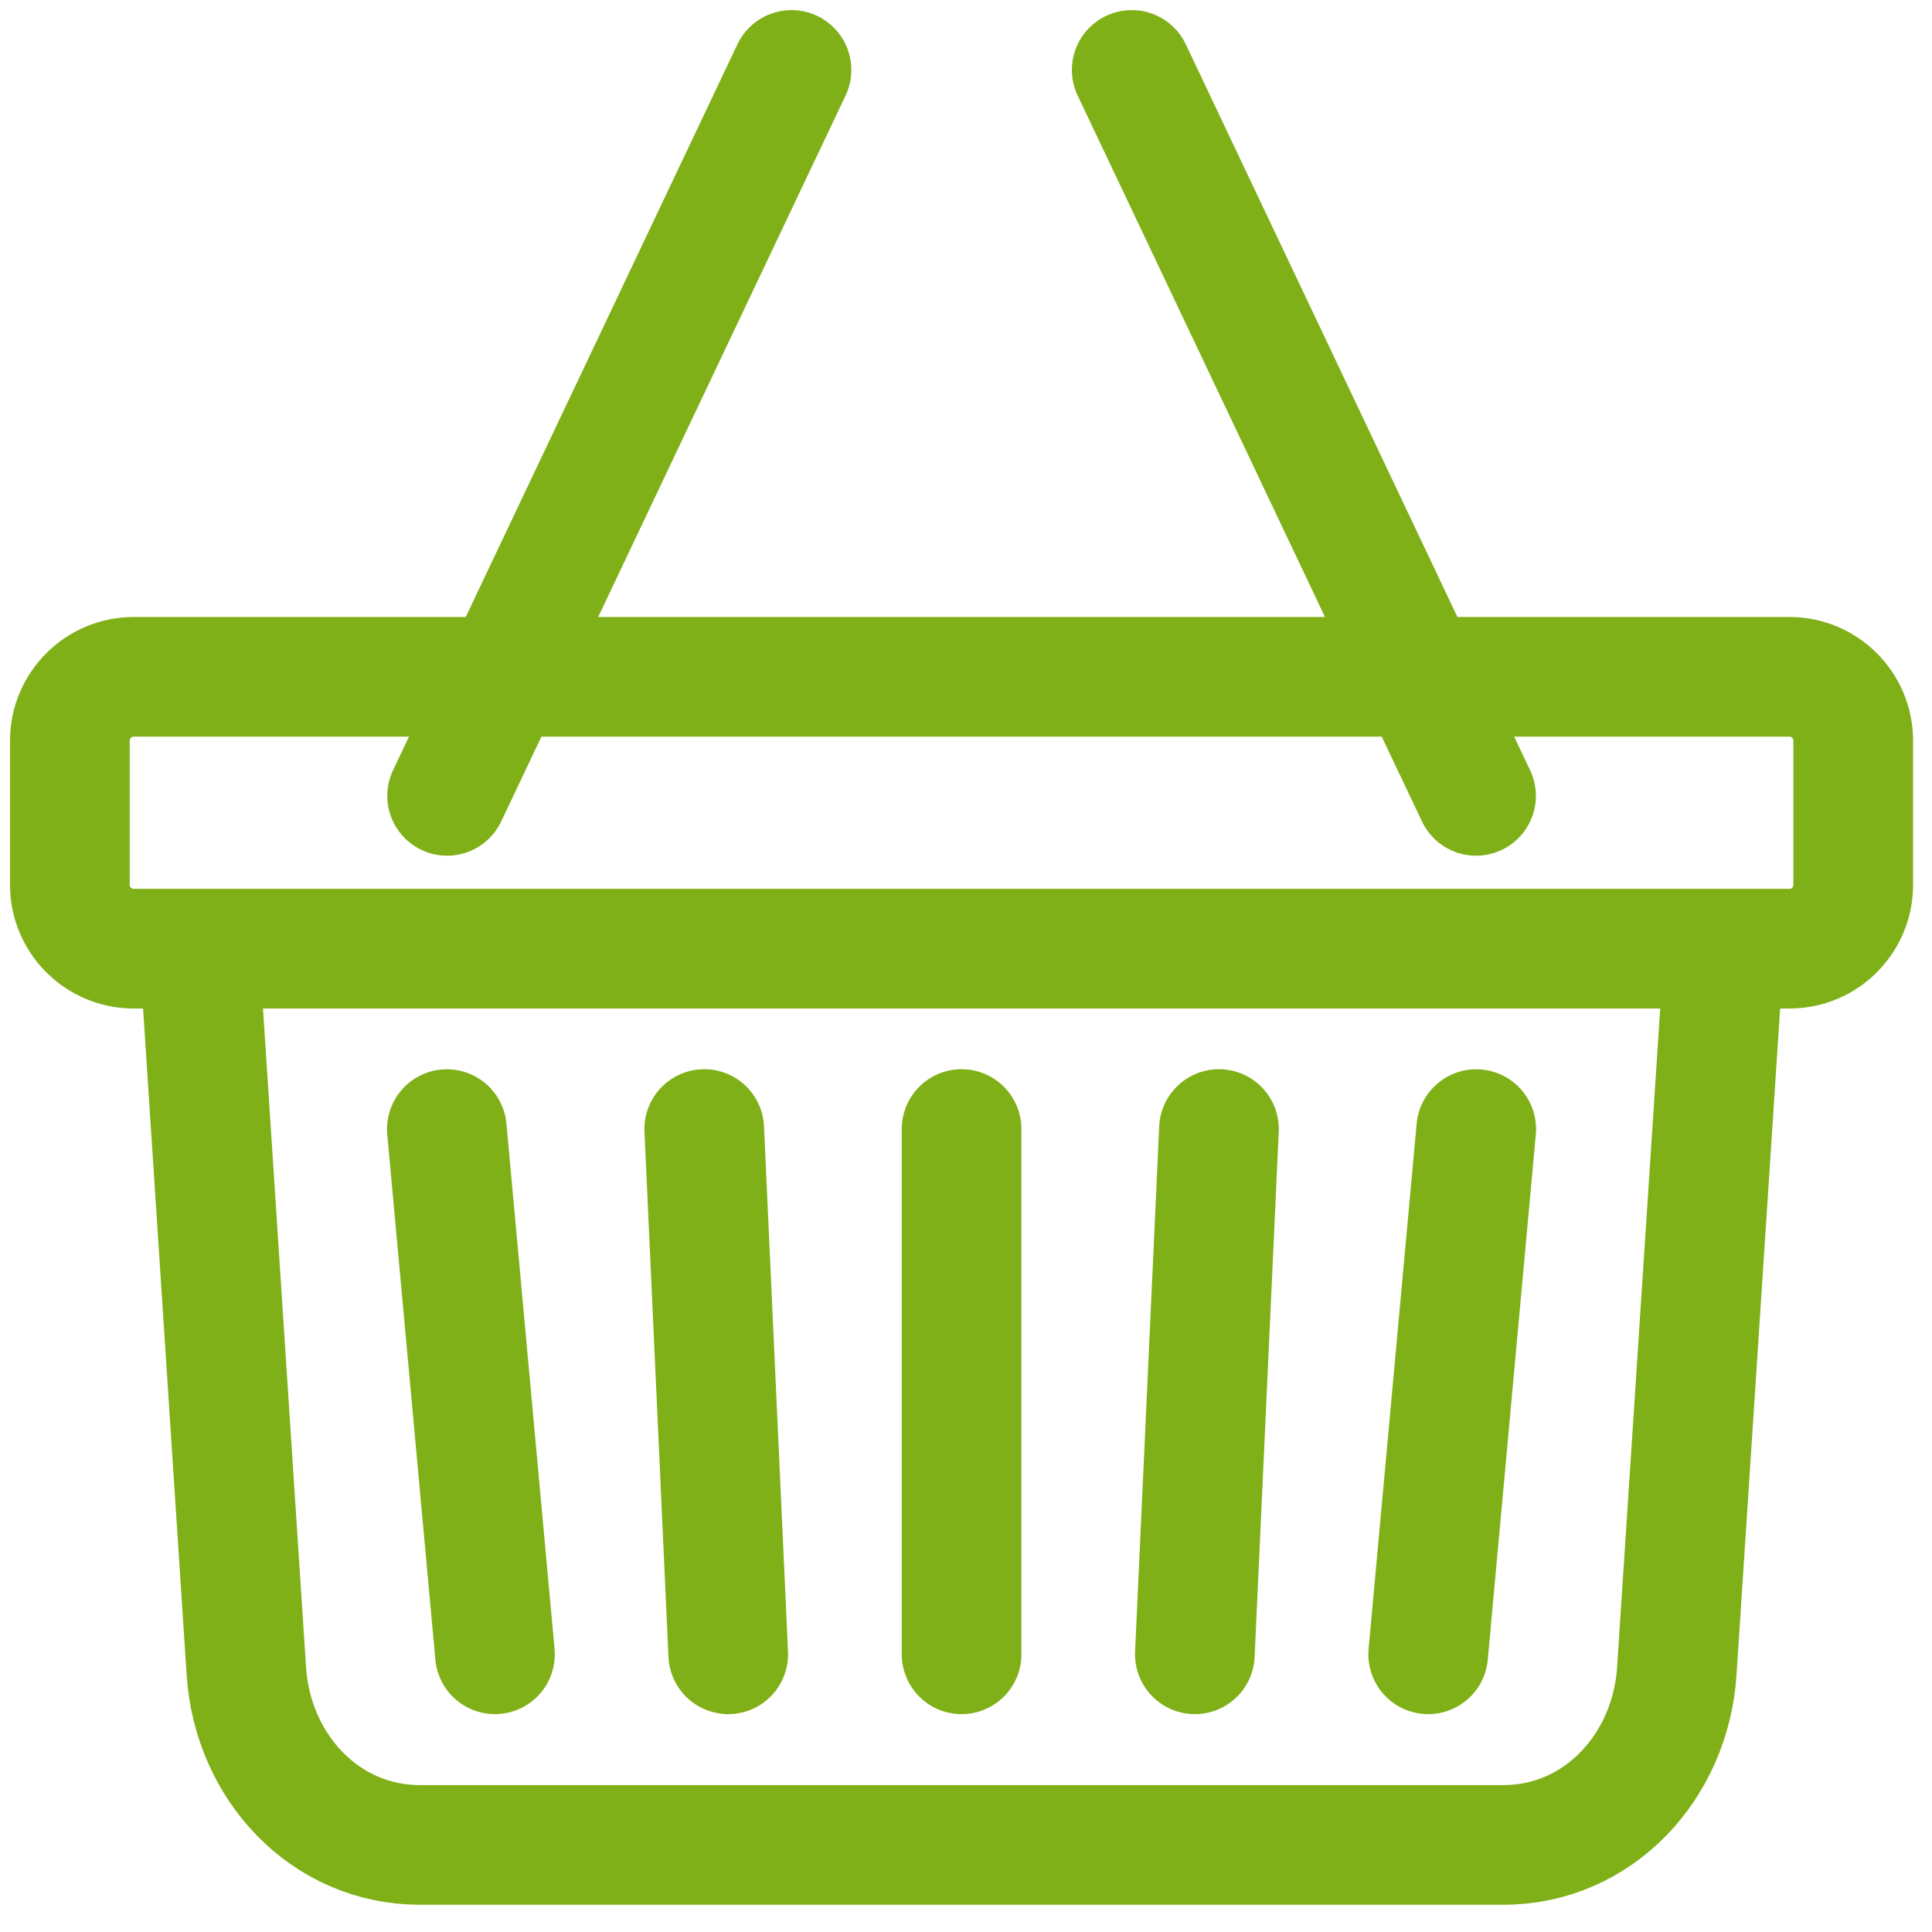
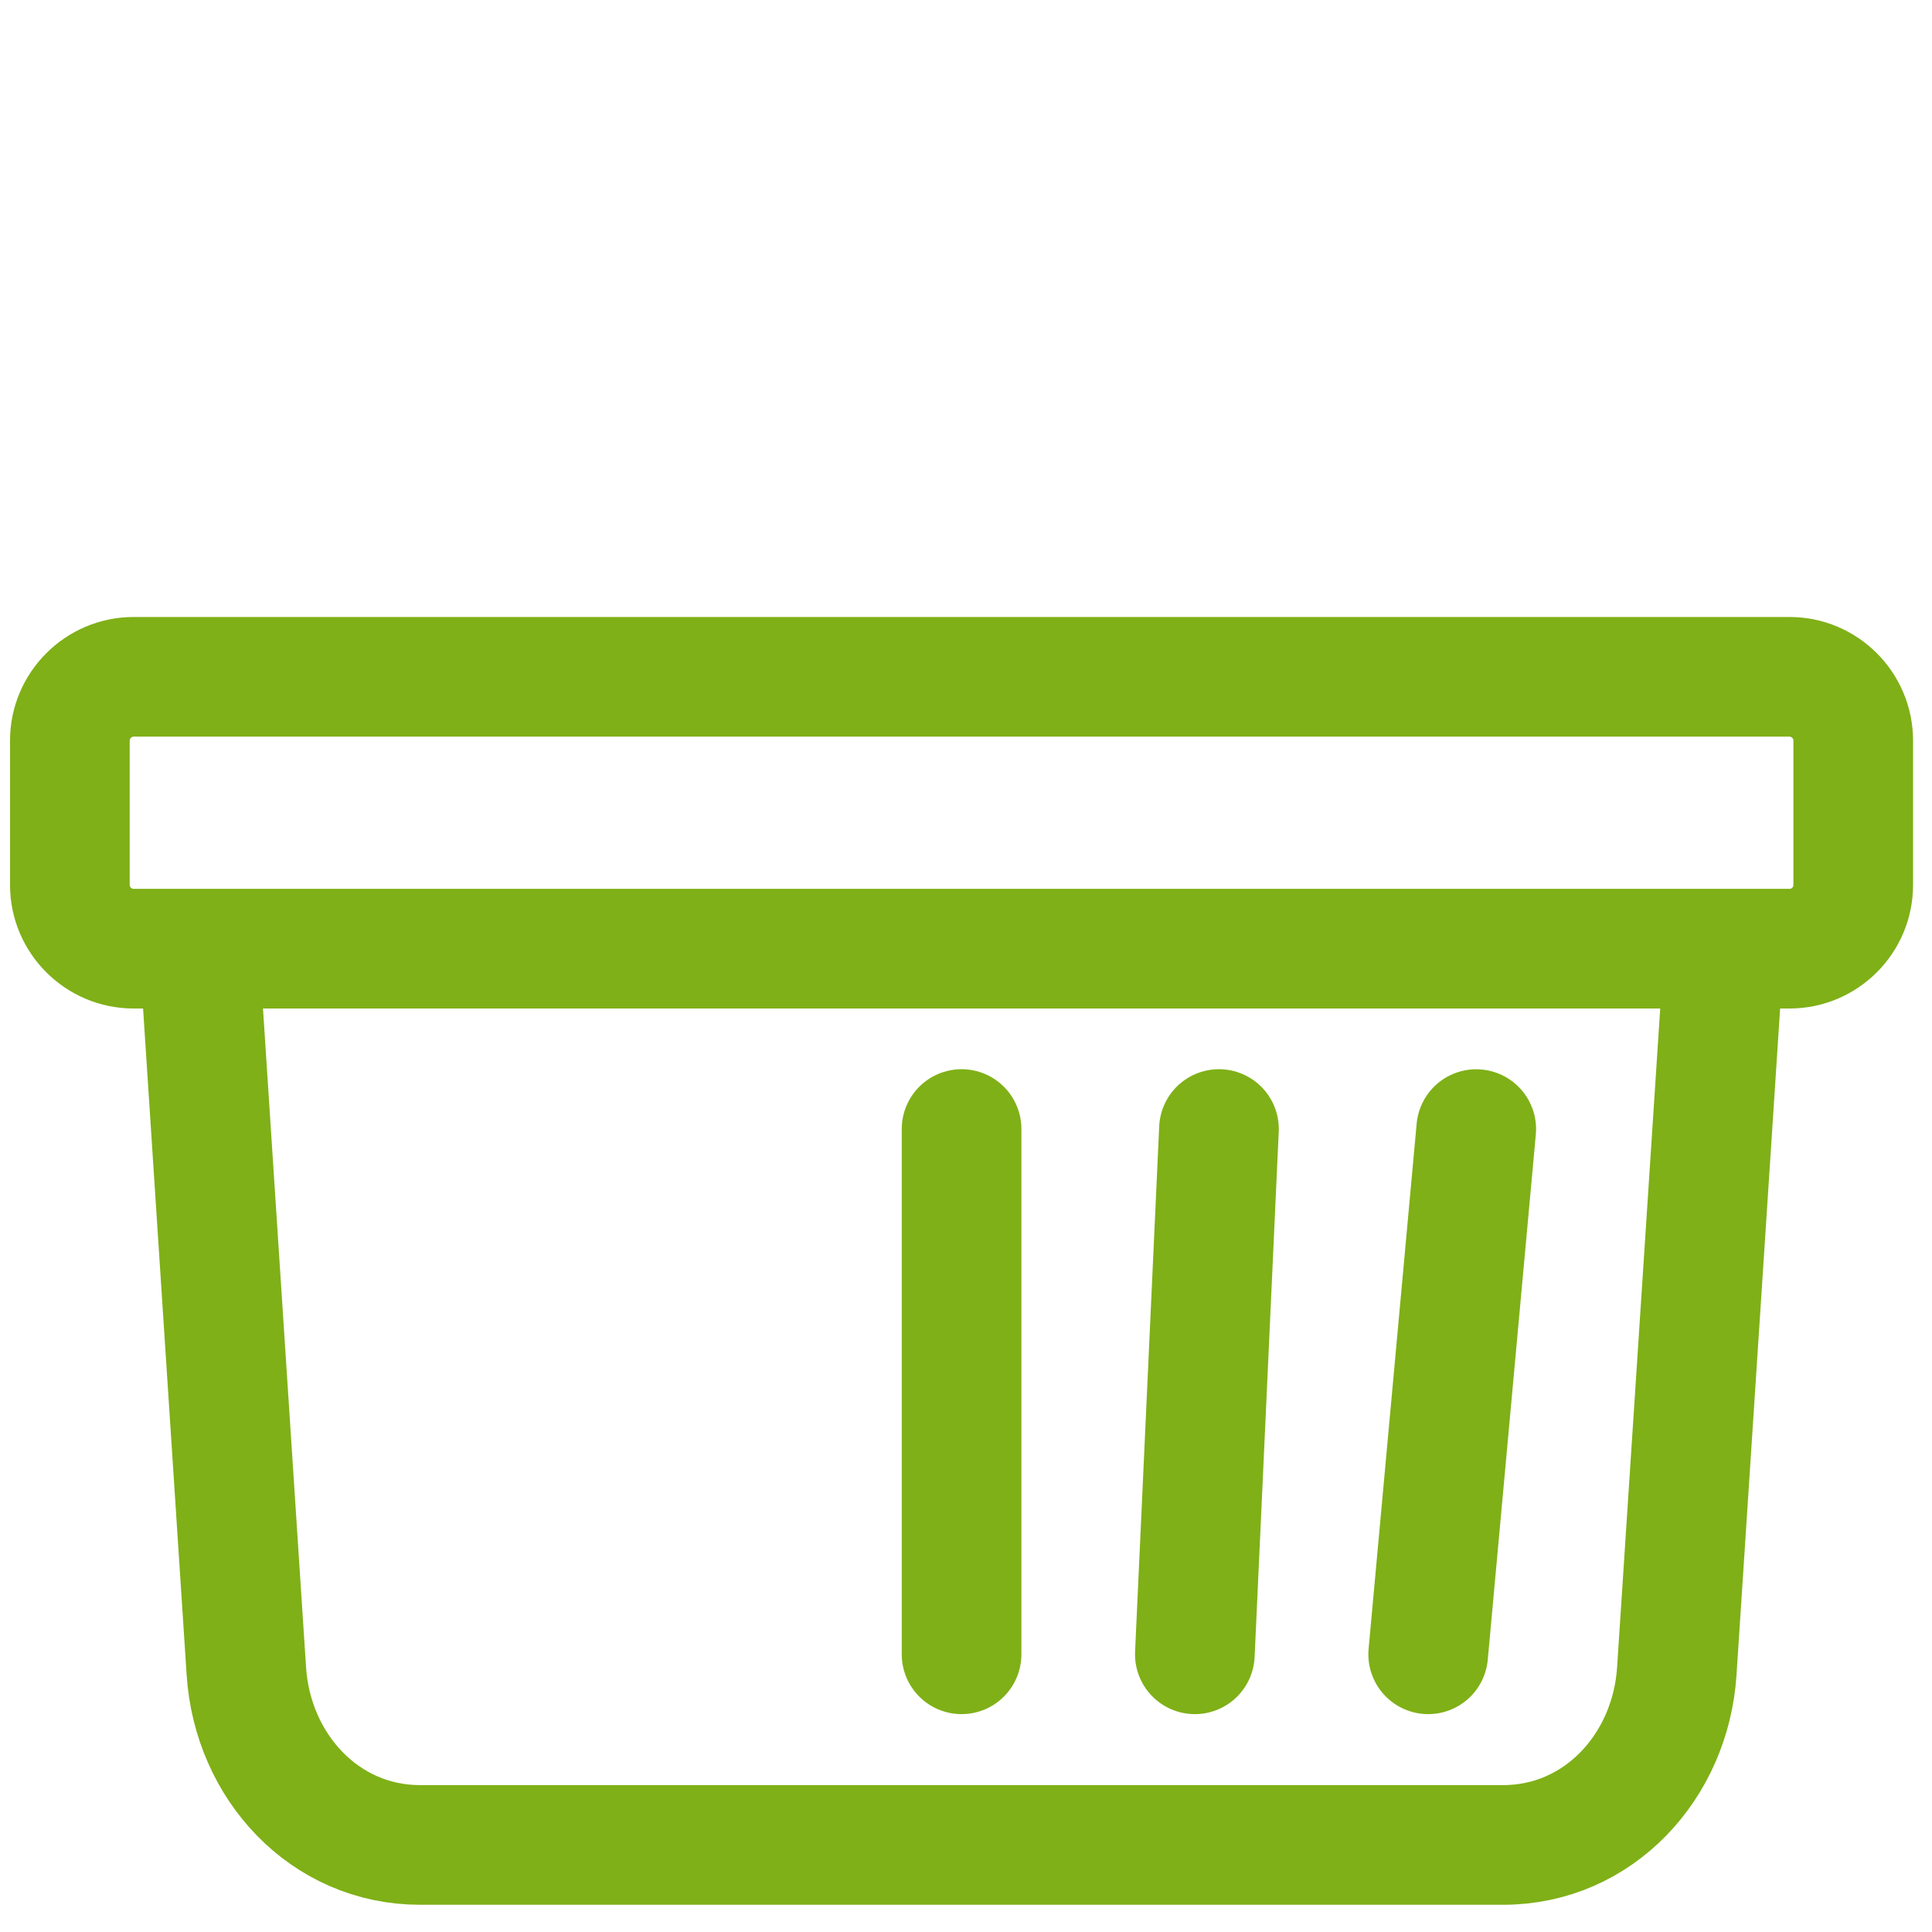
<svg xmlns="http://www.w3.org/2000/svg" width="31px" height="31px" viewBox="0 0 31 31" version="1.1">
  <title>Group 4</title>
  <desc>Created with Sketch.</desc>
  <g id="Page-1" stroke="none" stroke-width="1" fill="none" fill-rule="evenodd">
    <g id="Cart_checkout" transform="translate(-1368, -188)" stroke="#7FB017" stroke-width="1.92">
      <g id="Group-4" transform="translate(1369, 189)">
        <path d="M21.916,25.544 L22.687,17.117" id="Stroke-1" stroke-linecap="round" stroke-linejoin="round" />
        <path d="M18.172,25.544 C18.301,22.734 18.429,19.925 18.559,17.116" id="Stroke-2" stroke-linecap="round" stroke-linejoin="round" />
        <path d="M14.429,25.544 L14.429,17.116" id="Stroke-4" stroke-linecap="round" stroke-linejoin="round" />
-         <path d="M10.685,25.544 C10.557,22.734 10.429,19.925 10.3,17.116" id="Stroke-6" stroke-linecap="round" stroke-linejoin="round" />
-         <path d="M6.942,25.544 L6.17,17.117" id="Stroke-8" stroke-linecap="round" stroke-linejoin="round" />
        <path d="M1.143,9.86 L27.715,9.86 C28.277,9.86 28.736,10.32 28.736,10.882 L28.736,13.201 C28.736,13.763 28.277,14.222 27.715,14.222 L1.143,14.222 C0.582,14.222 0.121,13.763 0.121,13.201 L0.121,10.882 C0.121,10.32 0.582,9.86 1.143,9.86 Z" id="Stroke-10" stroke-linecap="round" stroke-linejoin="round" />
        <path d="M26.664,14.222 L25.905,25.817 C25.805,27.344 24.65,28.603 23.119,28.603 L5.739,28.603 C4.209,28.603 3.054,27.346 2.953,25.817 L2.195,14.222" id="Stroke-12" />
-         <path d="M11.7,0.122 L6.174,11.77 M17.159,0.122 L22.684,11.77" id="Stroke-14" stroke-linecap="round" stroke-linejoin="round" />
      </g>
    </g>
  </g>
</svg>